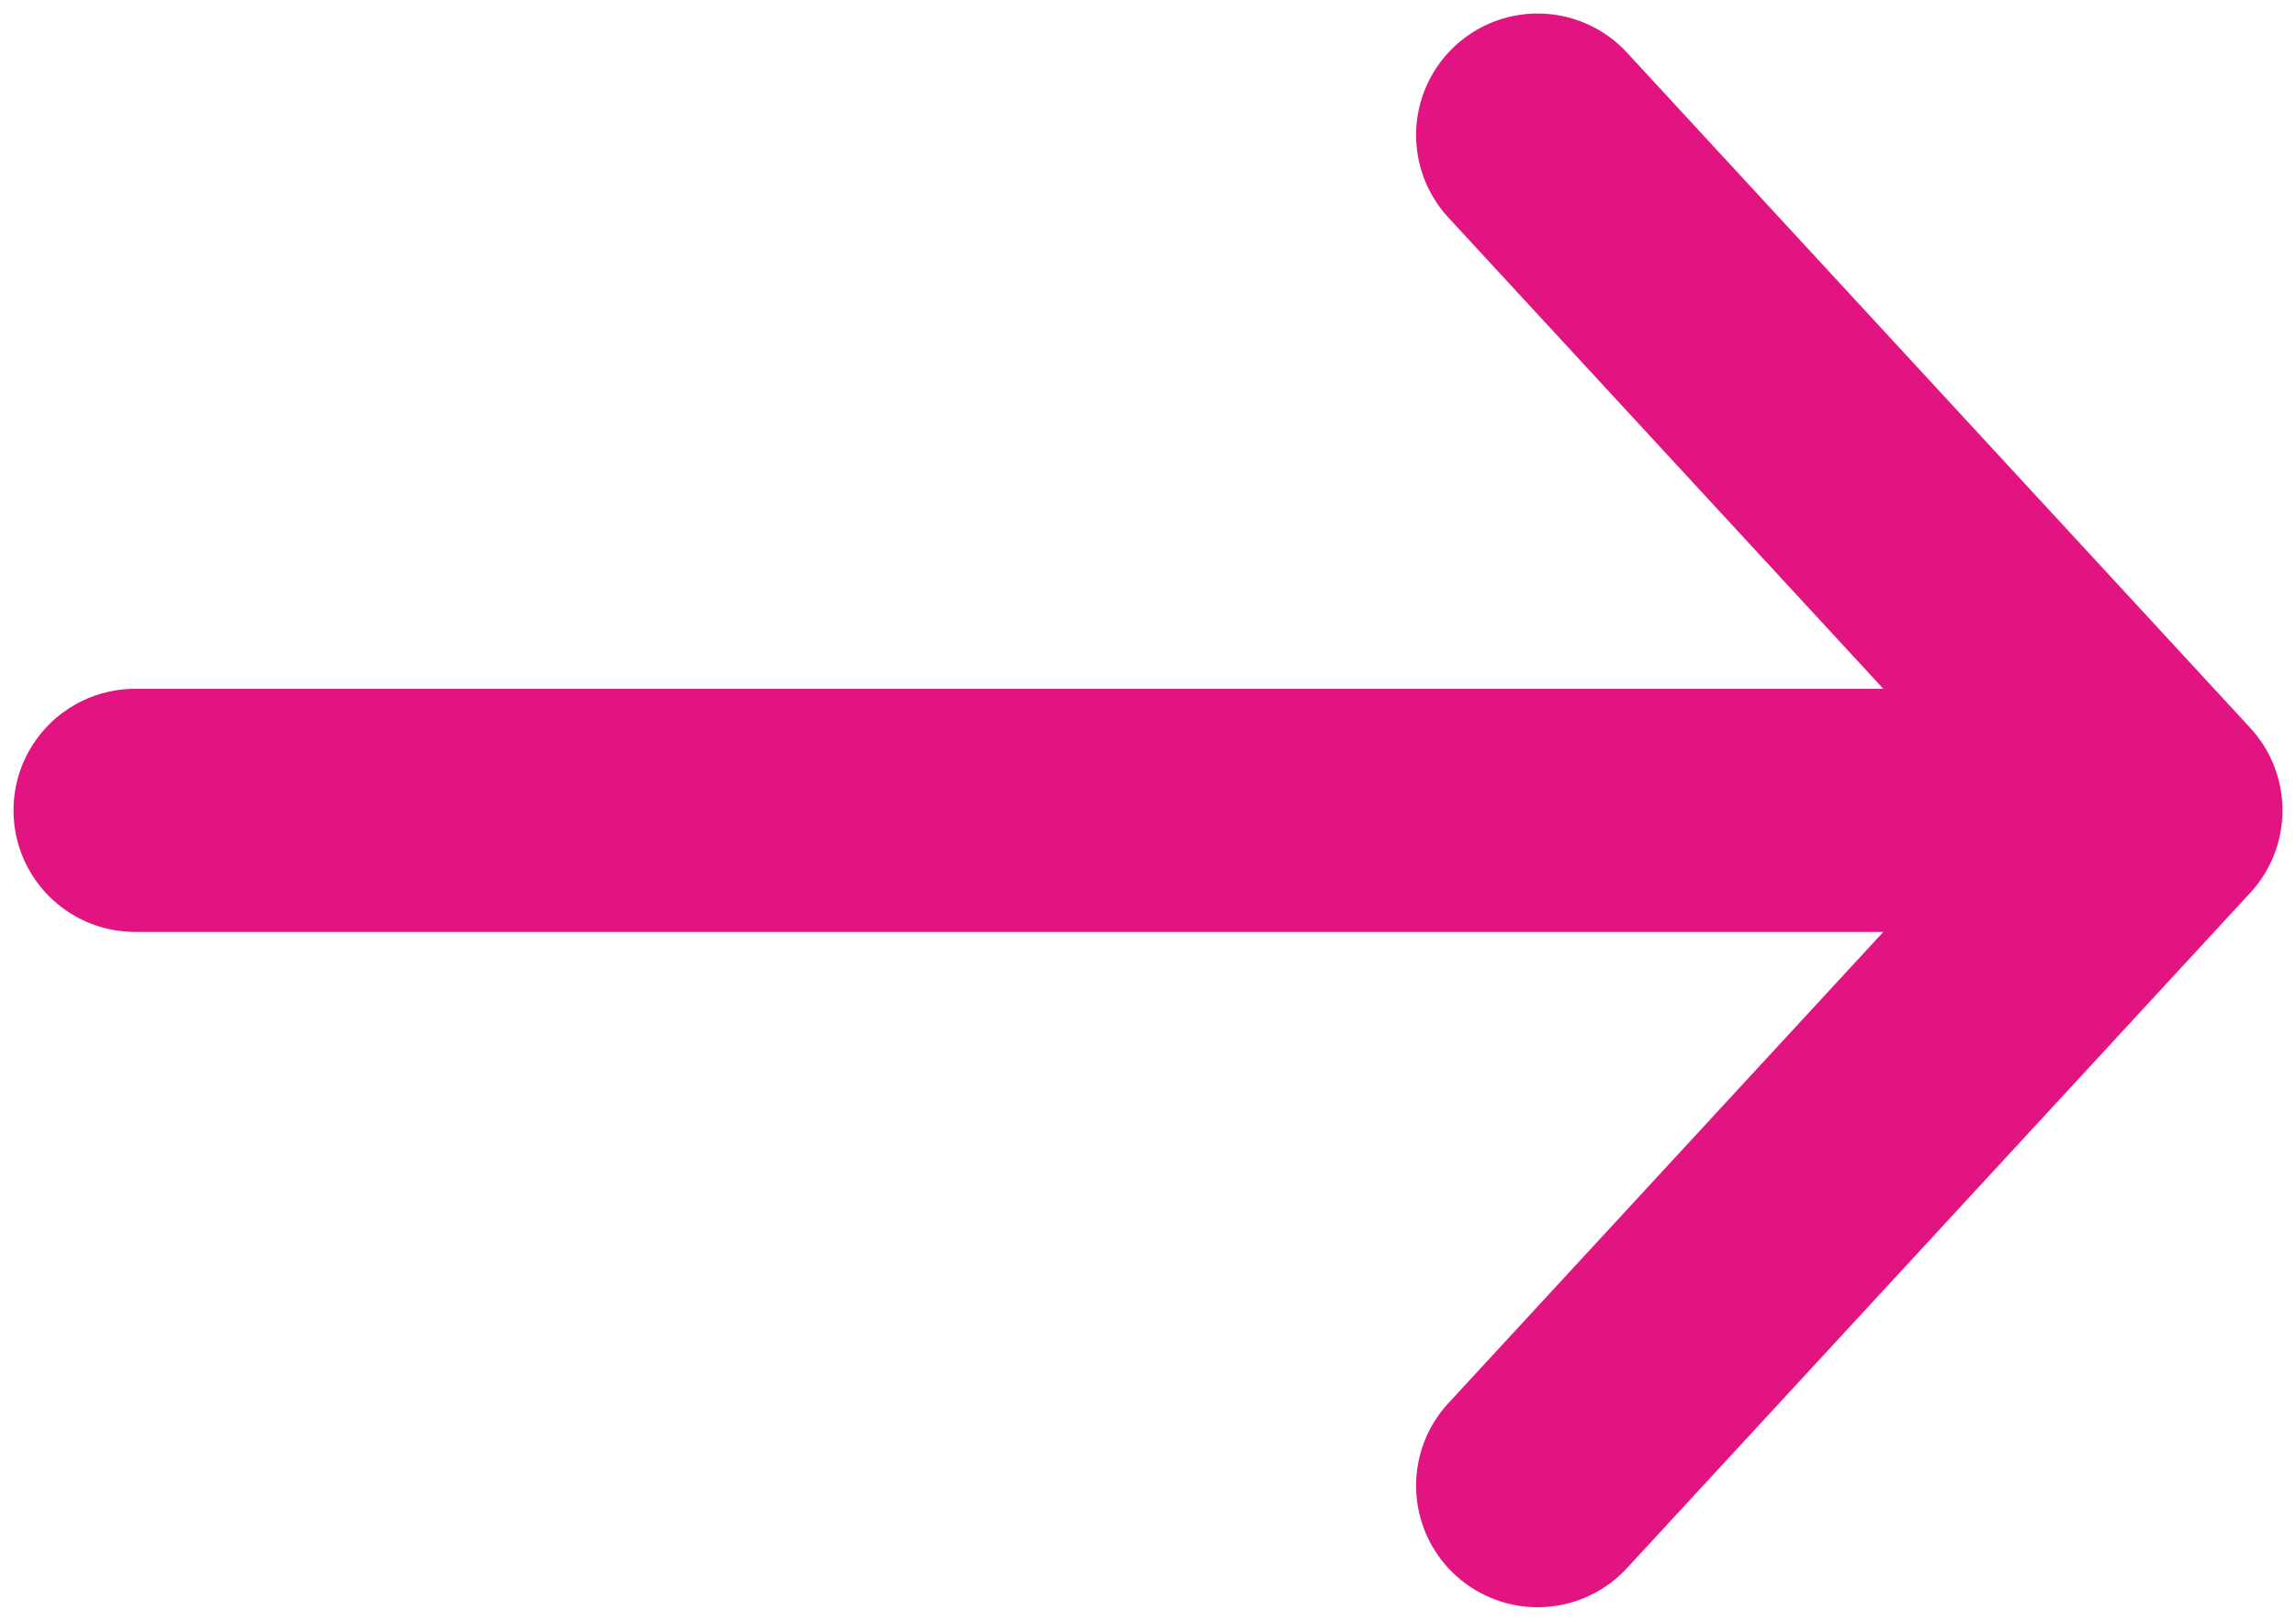
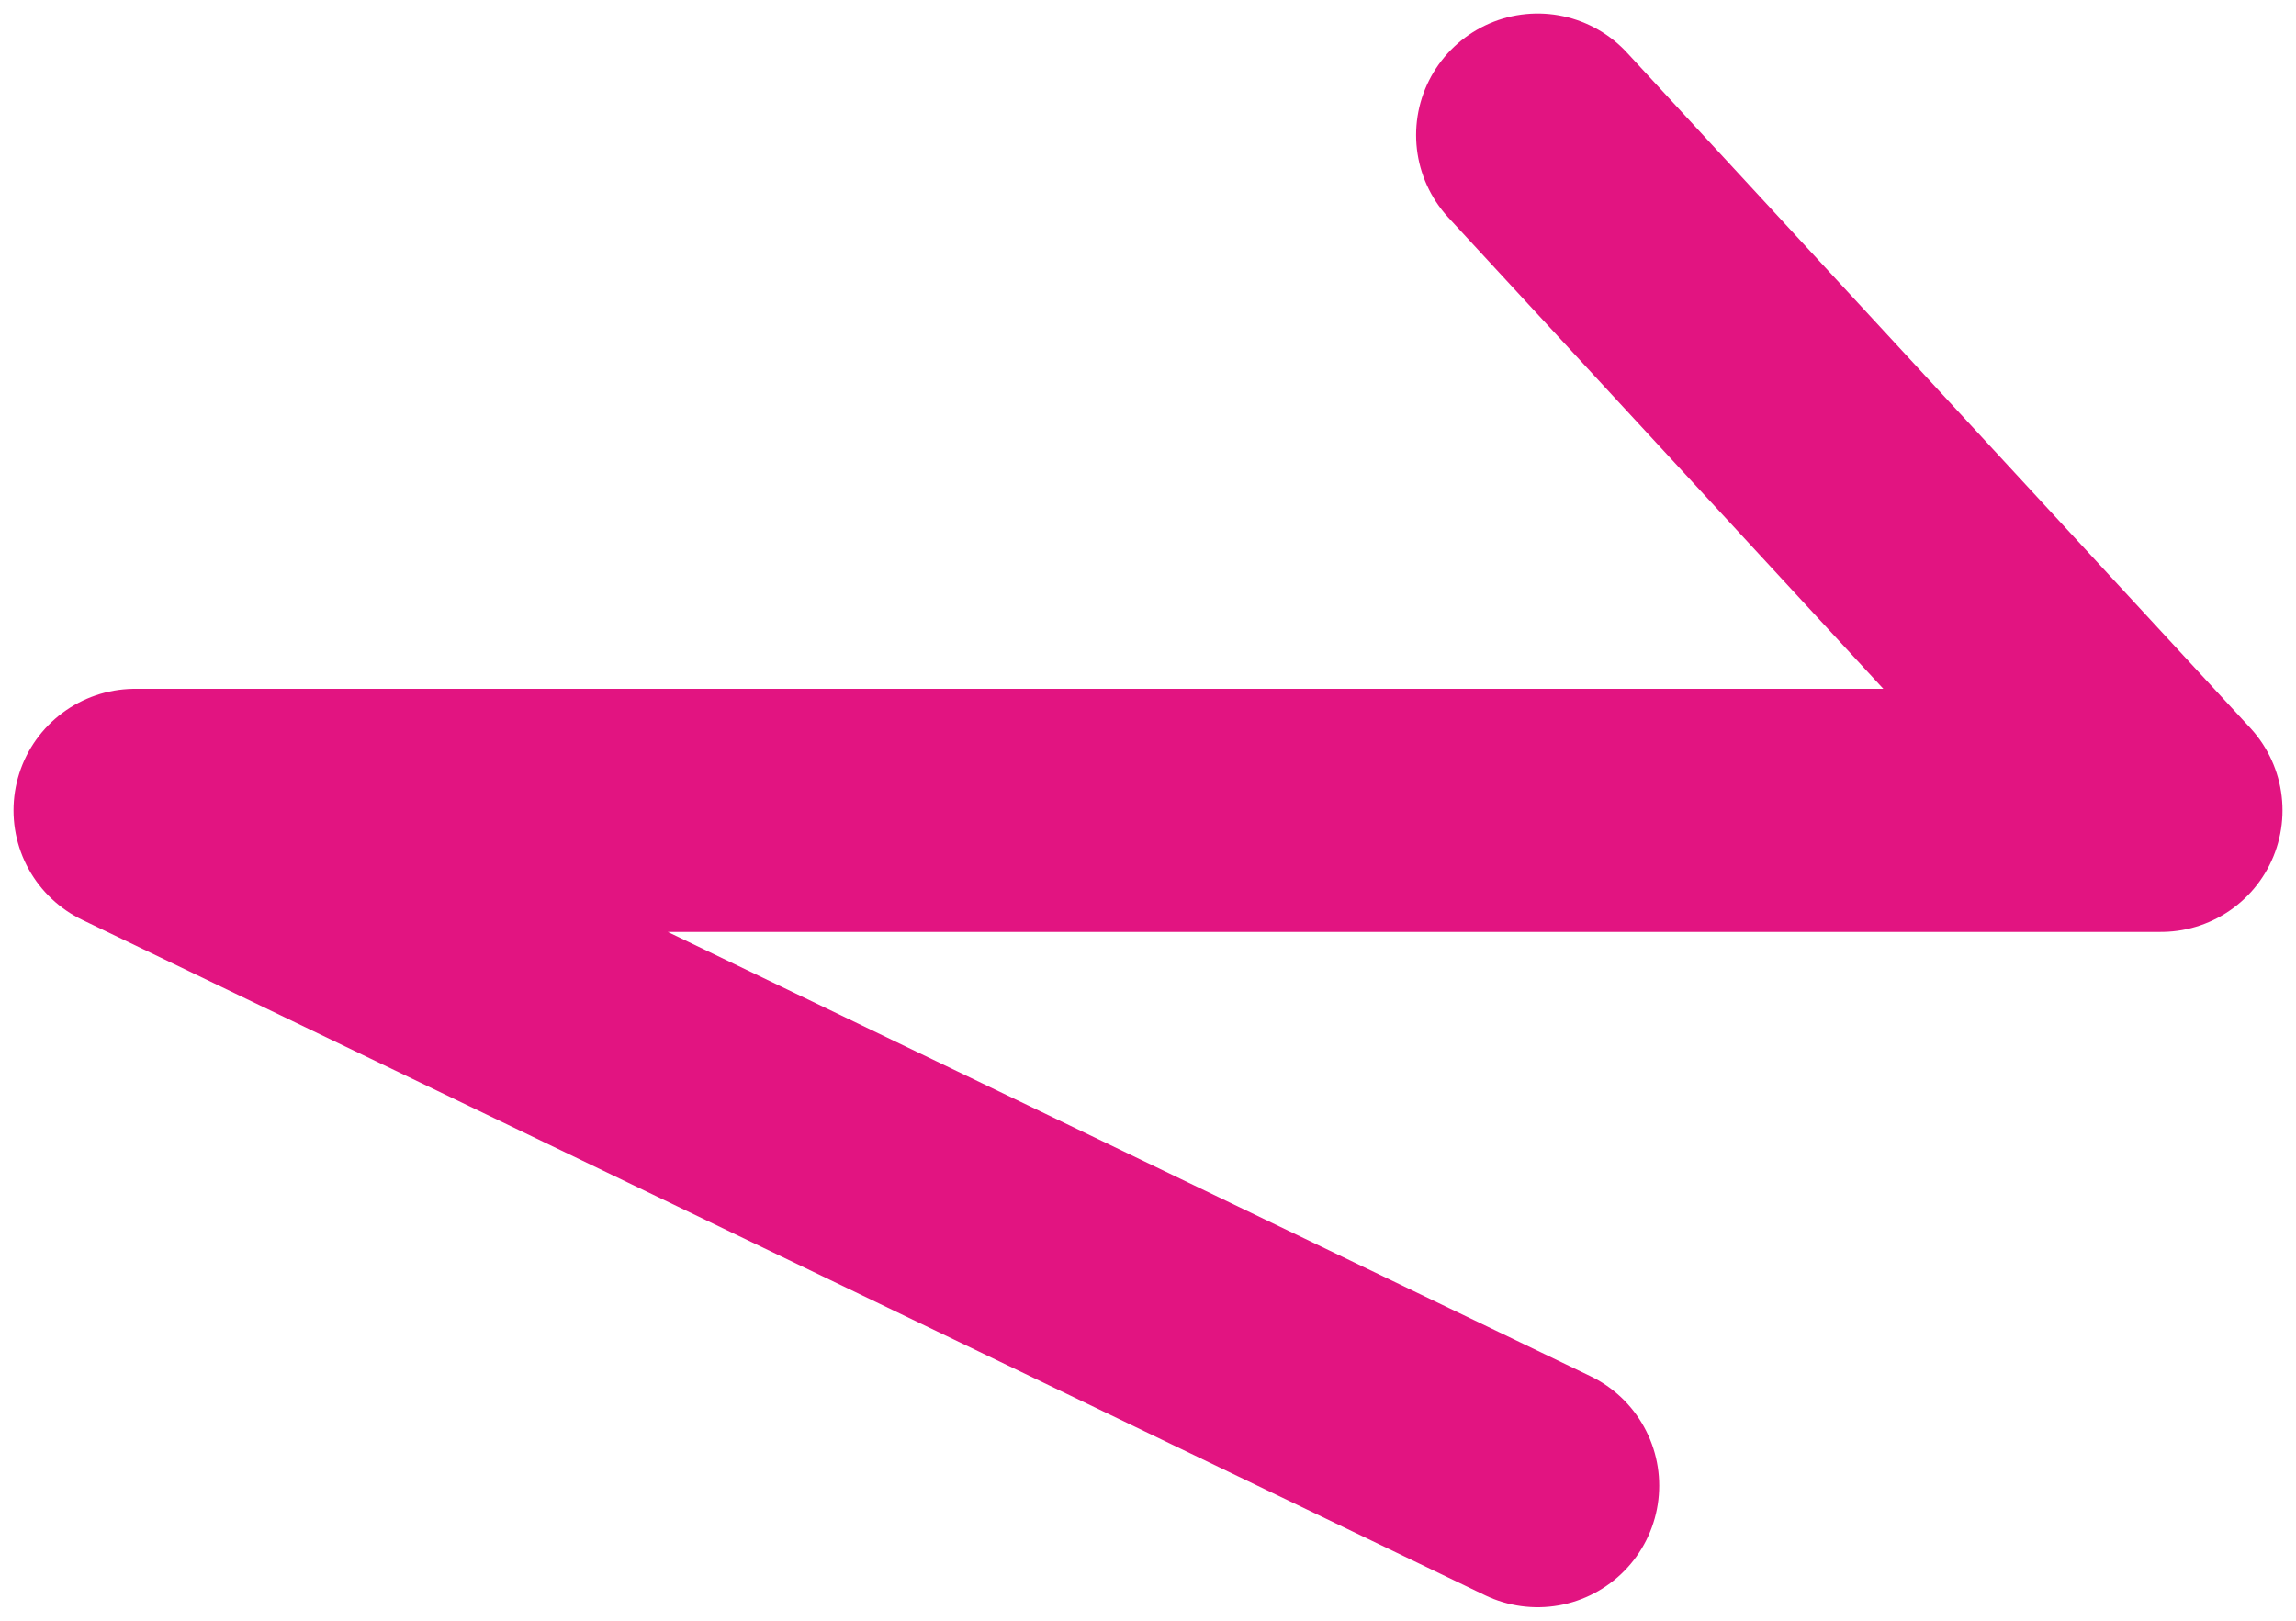
<svg xmlns="http://www.w3.org/2000/svg" width="17" height="12" viewBox="0 0 17 12" fill="none">
-   <path d="M16 6L1 6M16 6L11.385 11M16 6L11.385 1" stroke="#E21481" stroke-width="1.8" stroke-linecap="round" stroke-linejoin="round" />
+   <path d="M16 6L1 6L11.385 11M16 6L11.385 1" stroke="#E21481" stroke-width="1.8" stroke-linecap="round" stroke-linejoin="round" />
</svg>